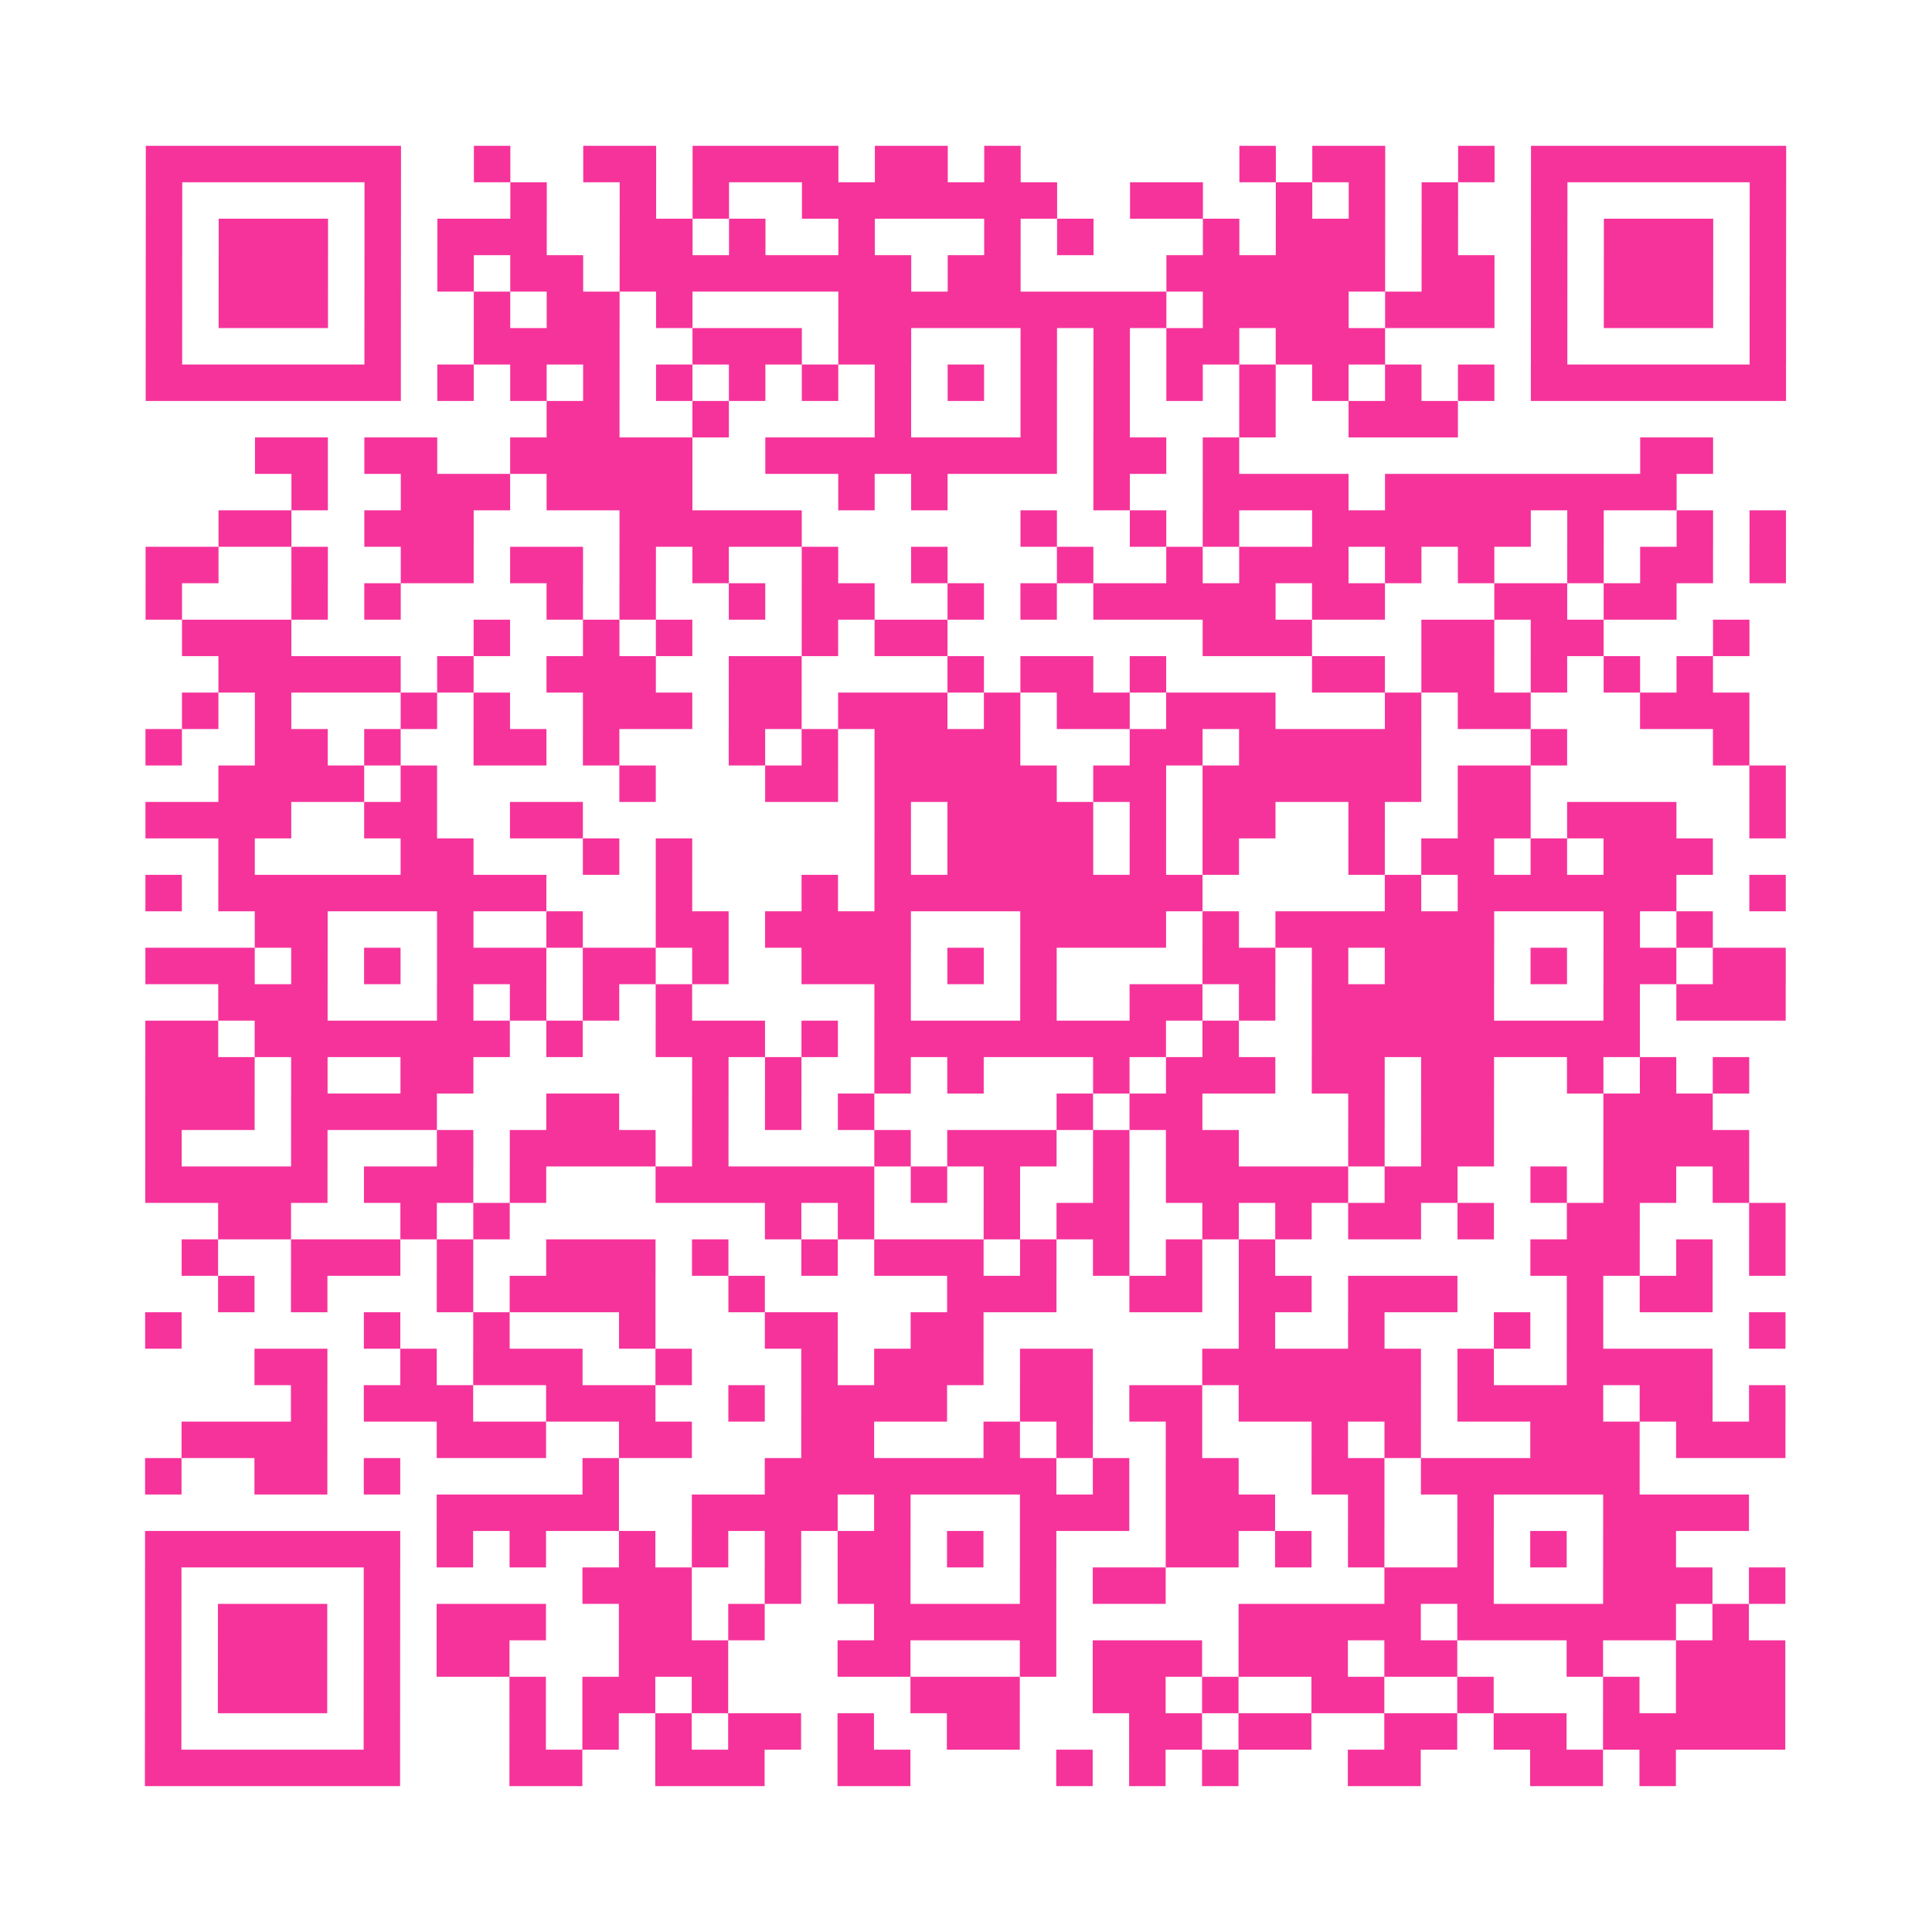
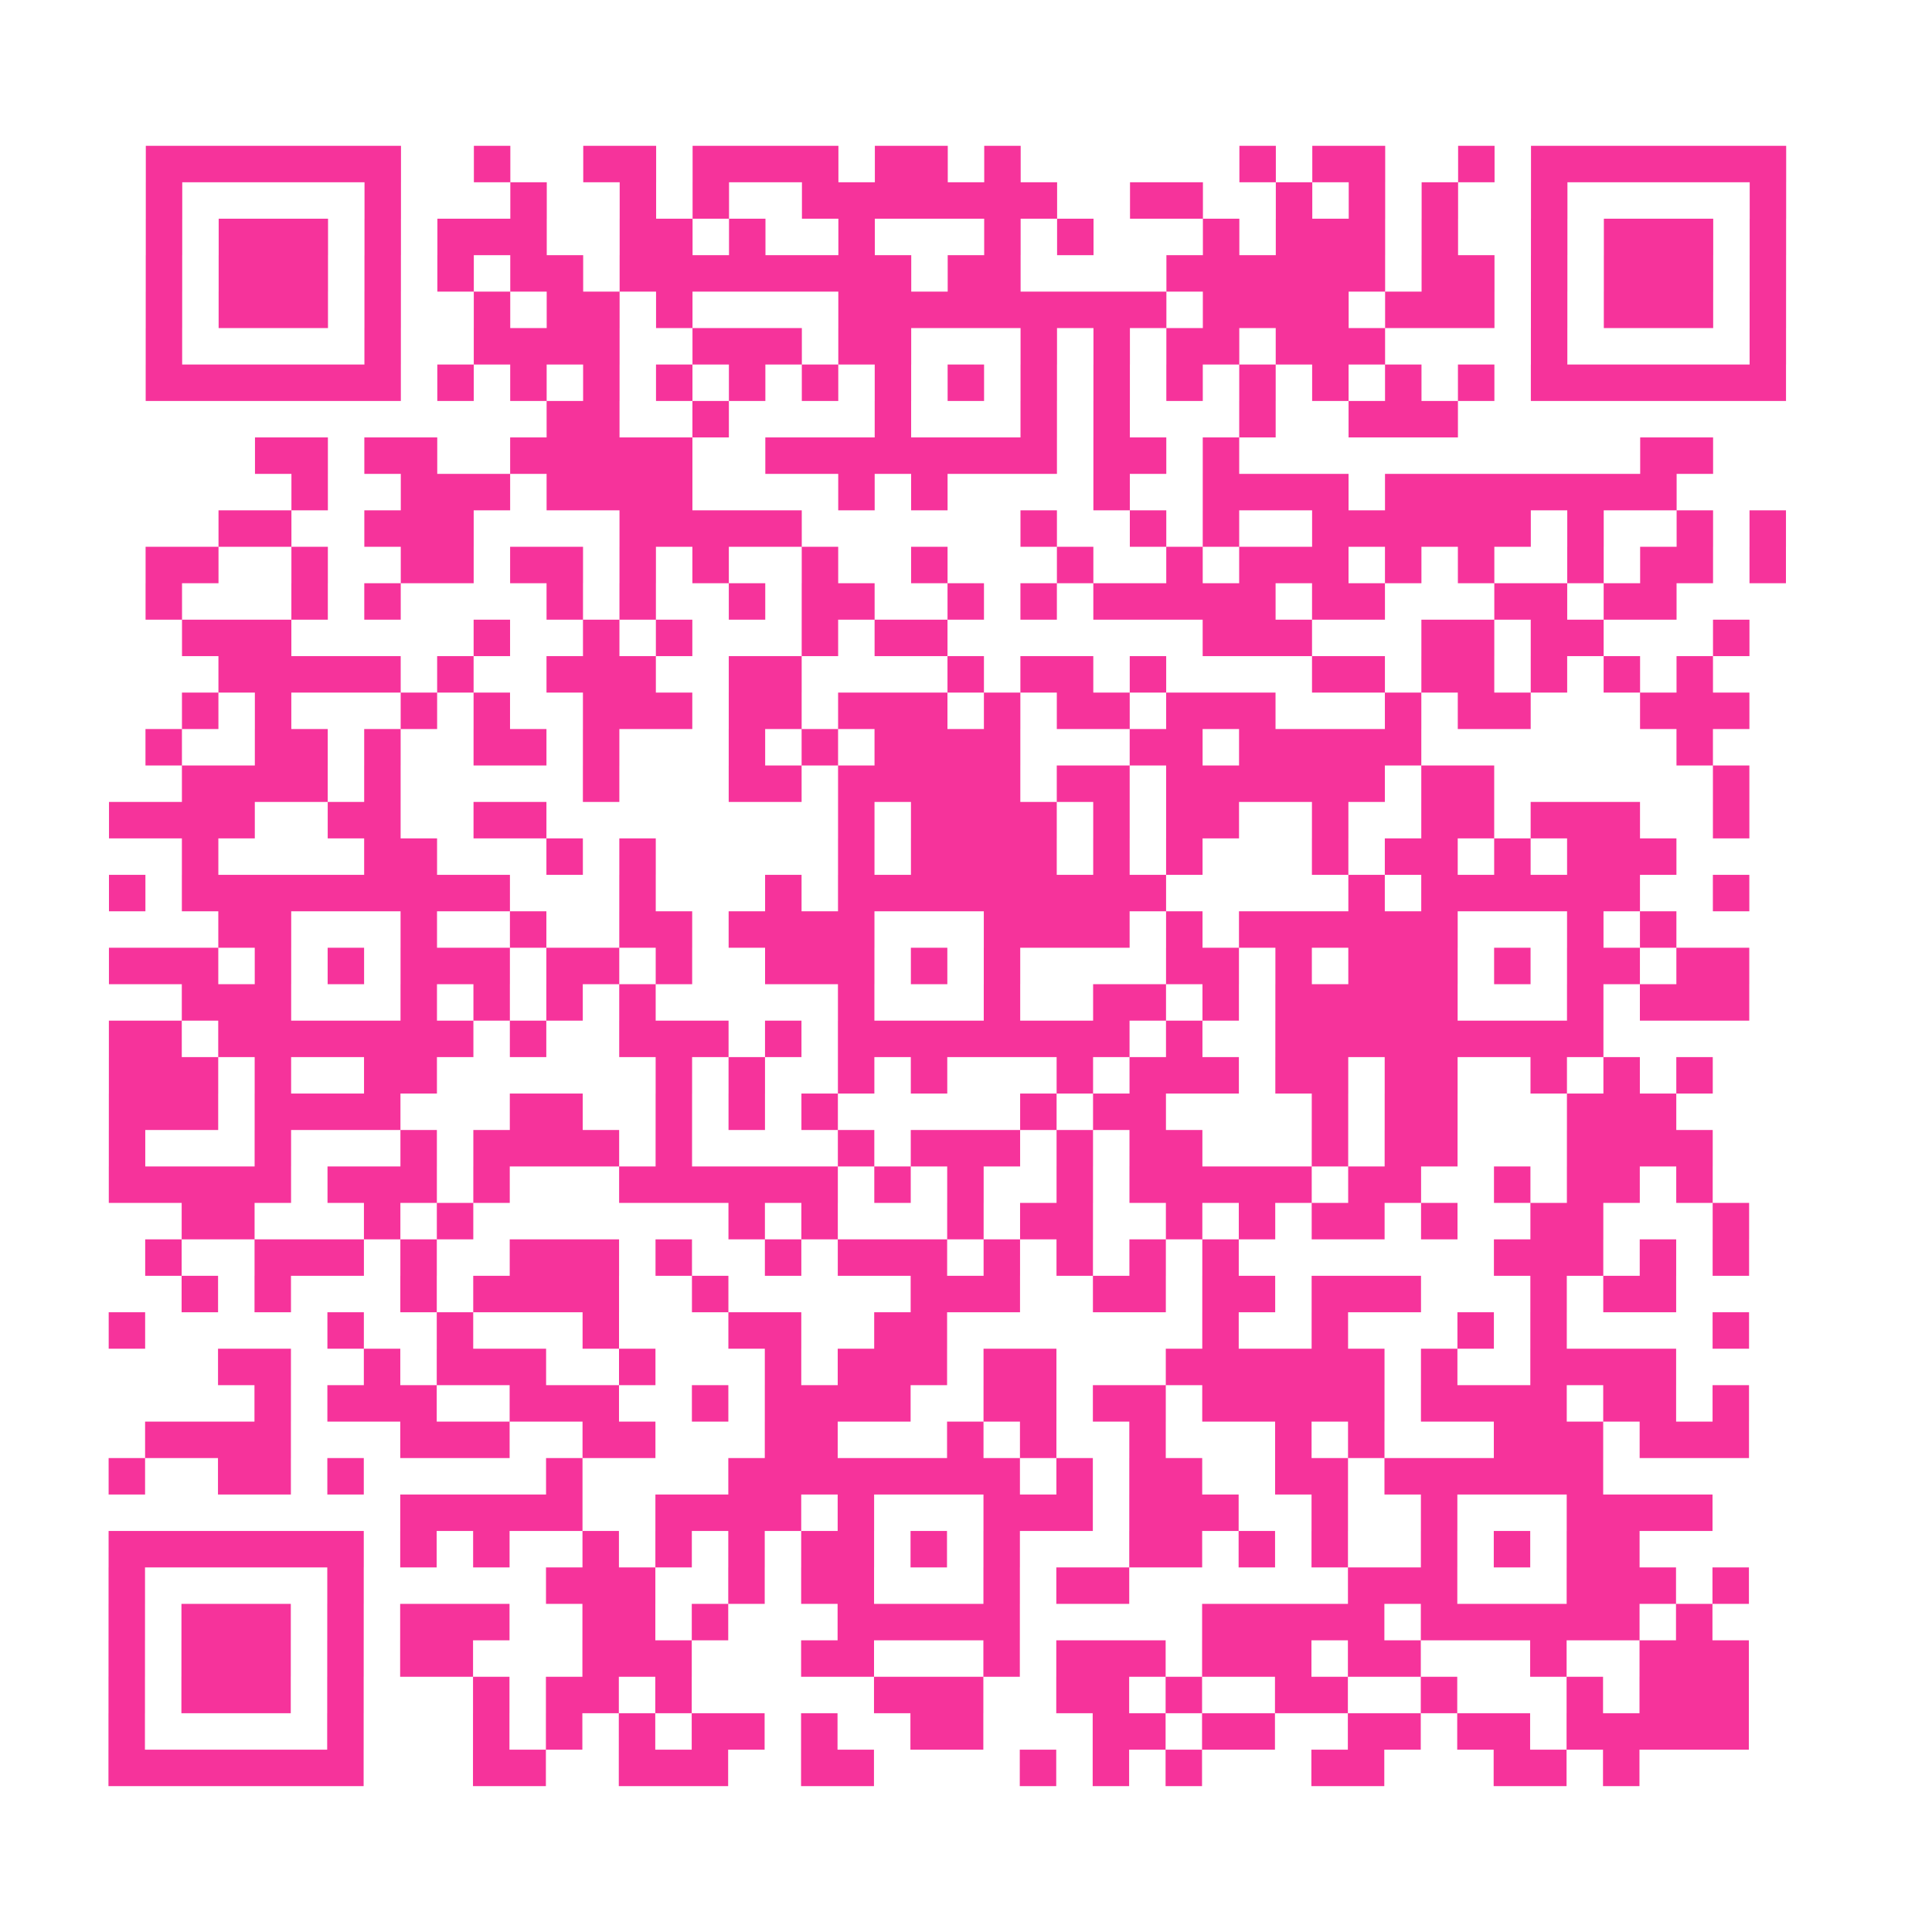
<svg xmlns="http://www.w3.org/2000/svg" viewBox="0 0 53 53" class="pyqrcode">
-   <path fill="transparent" d="M0 0h53v53h-53z" />
-   <path stroke="#f6339b" class="pyqrline" d="M4 4.5h7m2 0h1m2 0h2m1 0h4m1 0h2m1 0h1m6 0h1m1 0h2m2 0h1m1 0h7m-45 1h1m5 0h1m3 0h1m2 0h1m1 0h1m2 0h7m2 0h2m2 0h1m1 0h1m1 0h1m2 0h1m5 0h1m-45 1h1m1 0h3m1 0h1m1 0h3m2 0h2m1 0h1m2 0h1m3 0h1m1 0h1m3 0h1m1 0h3m1 0h1m2 0h1m1 0h3m1 0h1m-45 1h1m1 0h3m1 0h1m1 0h1m1 0h2m1 0h8m1 0h2m4 0h6m1 0h2m1 0h1m1 0h3m1 0h1m-45 1h1m1 0h3m1 0h1m2 0h1m1 0h2m1 0h1m4 0h9m1 0h4m1 0h3m1 0h1m1 0h3m1 0h1m-45 1h1m5 0h1m2 0h4m2 0h3m1 0h2m3 0h1m1 0h1m1 0h2m1 0h3m4 0h1m5 0h1m-45 1h7m1 0h1m1 0h1m1 0h1m1 0h1m1 0h1m1 0h1m1 0h1m1 0h1m1 0h1m1 0h1m1 0h1m1 0h1m1 0h1m1 0h1m1 0h1m1 0h7m-34 1h2m2 0h1m4 0h1m3 0h1m1 0h1m3 0h1m2 0h3m-33 1h2m1 0h2m2 0h5m2 0h8m1 0h2m1 0h1m11 0h2m-39 1h1m2 0h3m1 0h4m4 0h1m1 0h1m4 0h1m2 0h4m1 0h8m-40 1h2m2 0h3m4 0h5m6 0h1m2 0h1m1 0h1m2 0h6m1 0h1m2 0h1m1 0h1m-45 1h2m2 0h1m2 0h2m1 0h2m1 0h1m1 0h1m2 0h1m2 0h1m3 0h1m2 0h1m1 0h3m1 0h1m1 0h1m2 0h1m1 0h2m1 0h1m-45 1h1m3 0h1m1 0h1m4 0h1m1 0h1m2 0h1m1 0h2m2 0h1m1 0h1m1 0h5m1 0h2m3 0h2m1 0h2m-41 1h3m5 0h1m2 0h1m1 0h1m3 0h1m1 0h2m7 0h3m3 0h2m1 0h2m3 0h1m-42 1h5m1 0h1m2 0h3m2 0h2m4 0h1m1 0h2m1 0h1m4 0h2m1 0h2m1 0h1m1 0h1m1 0h1m-42 1h1m1 0h1m3 0h1m1 0h1m2 0h3m1 0h2m1 0h3m1 0h1m1 0h2m1 0h3m3 0h1m1 0h2m3 0h3m-44 1h1m2 0h2m1 0h1m2 0h2m1 0h1m3 0h1m1 0h1m1 0h4m3 0h2m1 0h5m3 0h1m4 0h1m-42 1h4m1 0h1m5 0h1m3 0h2m1 0h5m1 0h2m1 0h6m1 0h2m6 0h1m-45 1h4m2 0h2m2 0h2m8 0h1m1 0h4m1 0h1m1 0h2m2 0h1m2 0h2m1 0h3m2 0h1m-43 1h1m4 0h2m3 0h1m1 0h1m5 0h1m1 0h4m1 0h1m1 0h1m3 0h1m1 0h2m1 0h1m1 0h3m-43 1h1m1 0h9m3 0h1m3 0h1m1 0h9m5 0h1m1 0h6m2 0h1m-42 1h2m3 0h1m2 0h1m2 0h2m1 0h4m3 0h4m1 0h1m1 0h6m3 0h1m1 0h1m-43 1h3m1 0h1m1 0h1m1 0h3m1 0h2m1 0h1m2 0h3m1 0h1m1 0h1m4 0h2m1 0h1m1 0h3m1 0h1m1 0h2m1 0h2m-43 1h3m3 0h1m1 0h1m1 0h1m1 0h1m5 0h1m3 0h1m2 0h2m1 0h1m1 0h5m3 0h1m1 0h3m-45 1h2m1 0h7m1 0h1m2 0h3m1 0h1m1 0h8m1 0h1m2 0h9m-41 1h3m1 0h1m2 0h2m6 0h1m1 0h1m2 0h1m1 0h1m3 0h1m1 0h3m1 0h2m1 0h2m2 0h1m1 0h1m1 0h1m-44 1h3m1 0h4m3 0h2m2 0h1m1 0h1m1 0h1m5 0h1m1 0h2m4 0h1m1 0h2m3 0h3m-43 1h1m3 0h1m3 0h1m1 0h4m1 0h1m4 0h1m1 0h3m1 0h1m1 0h2m3 0h1m1 0h2m3 0h4m-44 1h5m1 0h3m1 0h1m3 0h6m1 0h1m1 0h1m2 0h1m1 0h5m1 0h2m2 0h1m1 0h2m1 0h1m-42 1h2m3 0h1m1 0h1m7 0h1m1 0h1m3 0h1m1 0h2m2 0h1m1 0h1m1 0h2m1 0h1m2 0h2m3 0h1m-44 1h1m2 0h3m1 0h1m2 0h3m1 0h1m2 0h1m1 0h3m1 0h1m1 0h1m1 0h1m1 0h1m7 0h3m1 0h1m1 0h1m-43 1h1m1 0h1m3 0h1m1 0h4m2 0h1m5 0h3m2 0h2m1 0h2m1 0h3m3 0h1m1 0h2m-43 1h1m5 0h1m2 0h1m3 0h1m3 0h2m2 0h2m7 0h1m2 0h1m3 0h1m1 0h1m4 0h1m-42 1h2m2 0h1m1 0h3m2 0h1m3 0h1m1 0h3m1 0h2m3 0h6m1 0h1m2 0h4m-39 1h1m1 0h3m2 0h3m2 0h1m1 0h4m2 0h2m1 0h2m1 0h5m1 0h4m1 0h2m1 0h1m-44 1h4m3 0h3m2 0h2m3 0h2m3 0h1m1 0h1m2 0h1m3 0h1m1 0h1m3 0h3m1 0h3m-45 1h1m2 0h2m1 0h1m5 0h1m4 0h8m1 0h1m1 0h2m2 0h2m1 0h6m-33 1h5m2 0h4m1 0h1m3 0h3m1 0h3m2 0h1m2 0h1m3 0h4m-44 1h7m1 0h1m1 0h1m2 0h1m1 0h1m1 0h1m1 0h2m1 0h1m1 0h1m3 0h2m1 0h1m1 0h1m2 0h1m1 0h1m1 0h2m-42 1h1m5 0h1m5 0h3m2 0h1m1 0h2m3 0h1m1 0h2m6 0h3m3 0h3m1 0h1m-45 1h1m1 0h3m1 0h1m1 0h3m2 0h2m1 0h1m3 0h5m5 0h5m1 0h6m1 0h1m-44 1h1m1 0h3m1 0h1m1 0h2m3 0h3m3 0h2m3 0h1m1 0h3m1 0h3m1 0h2m3 0h1m2 0h3m-45 1h1m1 0h3m1 0h1m3 0h1m1 0h2m1 0h1m5 0h3m2 0h2m1 0h1m2 0h2m2 0h1m3 0h1m1 0h3m-45 1h1m5 0h1m3 0h1m1 0h1m1 0h1m1 0h2m1 0h1m2 0h2m3 0h2m1 0h2m2 0h2m1 0h2m1 0h5m-45 1h7m3 0h2m2 0h3m2 0h2m4 0h1m1 0h1m1 0h1m3 0h2m3 0h2m1 0h1" />
+   <path stroke="#f6339b" class="pyqrline" d="M4 4.5h7m2 0h1m2 0h2m1 0h4m1 0h2m1 0h1m6 0h1m1 0h2m2 0h1m1 0h7m-45 1h1m5 0h1m3 0h1m2 0h1m1 0h1m2 0h7m2 0h2m2 0h1m1 0h1m1 0h1m2 0h1m5 0h1m-45 1h1m1 0h3m1 0h1m1 0h3m2 0h2m1 0h1m2 0h1m3 0h1m1 0h1m3 0h1m1 0h3m1 0h1m2 0h1m1 0h3m1 0h1m-45 1h1m1 0h3m1 0h1m1 0h1m1 0h2m1 0h8m1 0h2m4 0h6m1 0h2m1 0h1m1 0h3m1 0h1m-45 1h1m1 0h3m1 0h1m2 0h1m1 0h2m1 0h1m4 0h9m1 0h4m1 0h3m1 0h1m1 0h3m1 0h1m-45 1h1m5 0h1m2 0h4m2 0h3m1 0h2m3 0h1m1 0h1m1 0h2m1 0h3m4 0h1m5 0h1m-45 1h7m1 0h1m1 0h1m1 0h1m1 0h1m1 0h1m1 0h1m1 0h1m1 0h1m1 0h1m1 0h1m1 0h1m1 0h1m1 0h1m1 0h1m1 0h1m1 0h7m-34 1h2m2 0h1m4 0h1m3 0h1m1 0h1m3 0h1m2 0h3m-33 1h2m1 0h2m2 0h5m2 0h8m1 0h2m1 0h1m11 0h2m-39 1h1m2 0h3m1 0h4m4 0h1m1 0h1m4 0h1m2 0h4m1 0h8m-40 1h2m2 0h3m4 0h5m6 0h1m2 0h1m1 0h1m2 0h6m1 0h1m2 0h1m1 0h1m-45 1h2m2 0h1m2 0h2m1 0h2m1 0h1m1 0h1m2 0h1m2 0h1m3 0h1m2 0h1m1 0h3m1 0h1m1 0h1m2 0h1m1 0h2m1 0h1m-45 1h1m3 0h1m1 0h1m4 0h1m1 0h1m2 0h1m1 0h2m2 0h1m1 0h1m1 0h5m1 0h2m3 0h2m1 0h2m-41 1h3m5 0h1m2 0h1m1 0h1m3 0h1m1 0h2m7 0h3m3 0h2m1 0h2m3 0h1m-42 1h5m1 0h1m2 0h3m2 0h2m4 0h1m1 0h2m1 0h1m4 0h2m1 0h2m1 0h1m1 0h1m1 0h1m-42 1h1m1 0h1m3 0h1m1 0h1m2 0h3m1 0h2m1 0h3m1 0h1m1 0h2m1 0h3m3 0h1m1 0h2m3 0h3m-44 1h1m2 0h2m1 0h1m2 0h2m1 0h1m3 0h1m1 0h1m1 0h4m3 0h2m1 0h5m3 0m4 0h1m-42 1h4m1 0h1m5 0h1m3 0h2m1 0h5m1 0h2m1 0h6m1 0h2m6 0h1m-45 1h4m2 0h2m2 0h2m8 0h1m1 0h4m1 0h1m1 0h2m2 0h1m2 0h2m1 0h3m2 0h1m-43 1h1m4 0h2m3 0h1m1 0h1m5 0h1m1 0h4m1 0h1m1 0h1m3 0h1m1 0h2m1 0h1m1 0h3m-43 1h1m1 0h9m3 0h1m3 0h1m1 0h9m5 0h1m1 0h6m2 0h1m-42 1h2m3 0h1m2 0h1m2 0h2m1 0h4m3 0h4m1 0h1m1 0h6m3 0h1m1 0h1m-43 1h3m1 0h1m1 0h1m1 0h3m1 0h2m1 0h1m2 0h3m1 0h1m1 0h1m4 0h2m1 0h1m1 0h3m1 0h1m1 0h2m1 0h2m-43 1h3m3 0h1m1 0h1m1 0h1m1 0h1m5 0h1m3 0h1m2 0h2m1 0h1m1 0h5m3 0h1m1 0h3m-45 1h2m1 0h7m1 0h1m2 0h3m1 0h1m1 0h8m1 0h1m2 0h9m-41 1h3m1 0h1m2 0h2m6 0h1m1 0h1m2 0h1m1 0h1m3 0h1m1 0h3m1 0h2m1 0h2m2 0h1m1 0h1m1 0h1m-44 1h3m1 0h4m3 0h2m2 0h1m1 0h1m1 0h1m5 0h1m1 0h2m4 0h1m1 0h2m3 0h3m-43 1h1m3 0h1m3 0h1m1 0h4m1 0h1m4 0h1m1 0h3m1 0h1m1 0h2m3 0h1m1 0h2m3 0h4m-44 1h5m1 0h3m1 0h1m3 0h6m1 0h1m1 0h1m2 0h1m1 0h5m1 0h2m2 0h1m1 0h2m1 0h1m-42 1h2m3 0h1m1 0h1m7 0h1m1 0h1m3 0h1m1 0h2m2 0h1m1 0h1m1 0h2m1 0h1m2 0h2m3 0h1m-44 1h1m2 0h3m1 0h1m2 0h3m1 0h1m2 0h1m1 0h3m1 0h1m1 0h1m1 0h1m1 0h1m7 0h3m1 0h1m1 0h1m-43 1h1m1 0h1m3 0h1m1 0h4m2 0h1m5 0h3m2 0h2m1 0h2m1 0h3m3 0h1m1 0h2m-43 1h1m5 0h1m2 0h1m3 0h1m3 0h2m2 0h2m7 0h1m2 0h1m3 0h1m1 0h1m4 0h1m-42 1h2m2 0h1m1 0h3m2 0h1m3 0h1m1 0h3m1 0h2m3 0h6m1 0h1m2 0h4m-39 1h1m1 0h3m2 0h3m2 0h1m1 0h4m2 0h2m1 0h2m1 0h5m1 0h4m1 0h2m1 0h1m-44 1h4m3 0h3m2 0h2m3 0h2m3 0h1m1 0h1m2 0h1m3 0h1m1 0h1m3 0h3m1 0h3m-45 1h1m2 0h2m1 0h1m5 0h1m4 0h8m1 0h1m1 0h2m2 0h2m1 0h6m-33 1h5m2 0h4m1 0h1m3 0h3m1 0h3m2 0h1m2 0h1m3 0h4m-44 1h7m1 0h1m1 0h1m2 0h1m1 0h1m1 0h1m1 0h2m1 0h1m1 0h1m3 0h2m1 0h1m1 0h1m2 0h1m1 0h1m1 0h2m-42 1h1m5 0h1m5 0h3m2 0h1m1 0h2m3 0h1m1 0h2m6 0h3m3 0h3m1 0h1m-45 1h1m1 0h3m1 0h1m1 0h3m2 0h2m1 0h1m3 0h5m5 0h5m1 0h6m1 0h1m-44 1h1m1 0h3m1 0h1m1 0h2m3 0h3m3 0h2m3 0h1m1 0h3m1 0h3m1 0h2m3 0h1m2 0h3m-45 1h1m1 0h3m1 0h1m3 0h1m1 0h2m1 0h1m5 0h3m2 0h2m1 0h1m2 0h2m2 0h1m3 0h1m1 0h3m-45 1h1m5 0h1m3 0h1m1 0h1m1 0h1m1 0h2m1 0h1m2 0h2m3 0h2m1 0h2m2 0h2m1 0h2m1 0h5m-45 1h7m3 0h2m2 0h3m2 0h2m4 0h1m1 0h1m1 0h1m3 0h2m3 0h2m1 0h1" />
</svg>